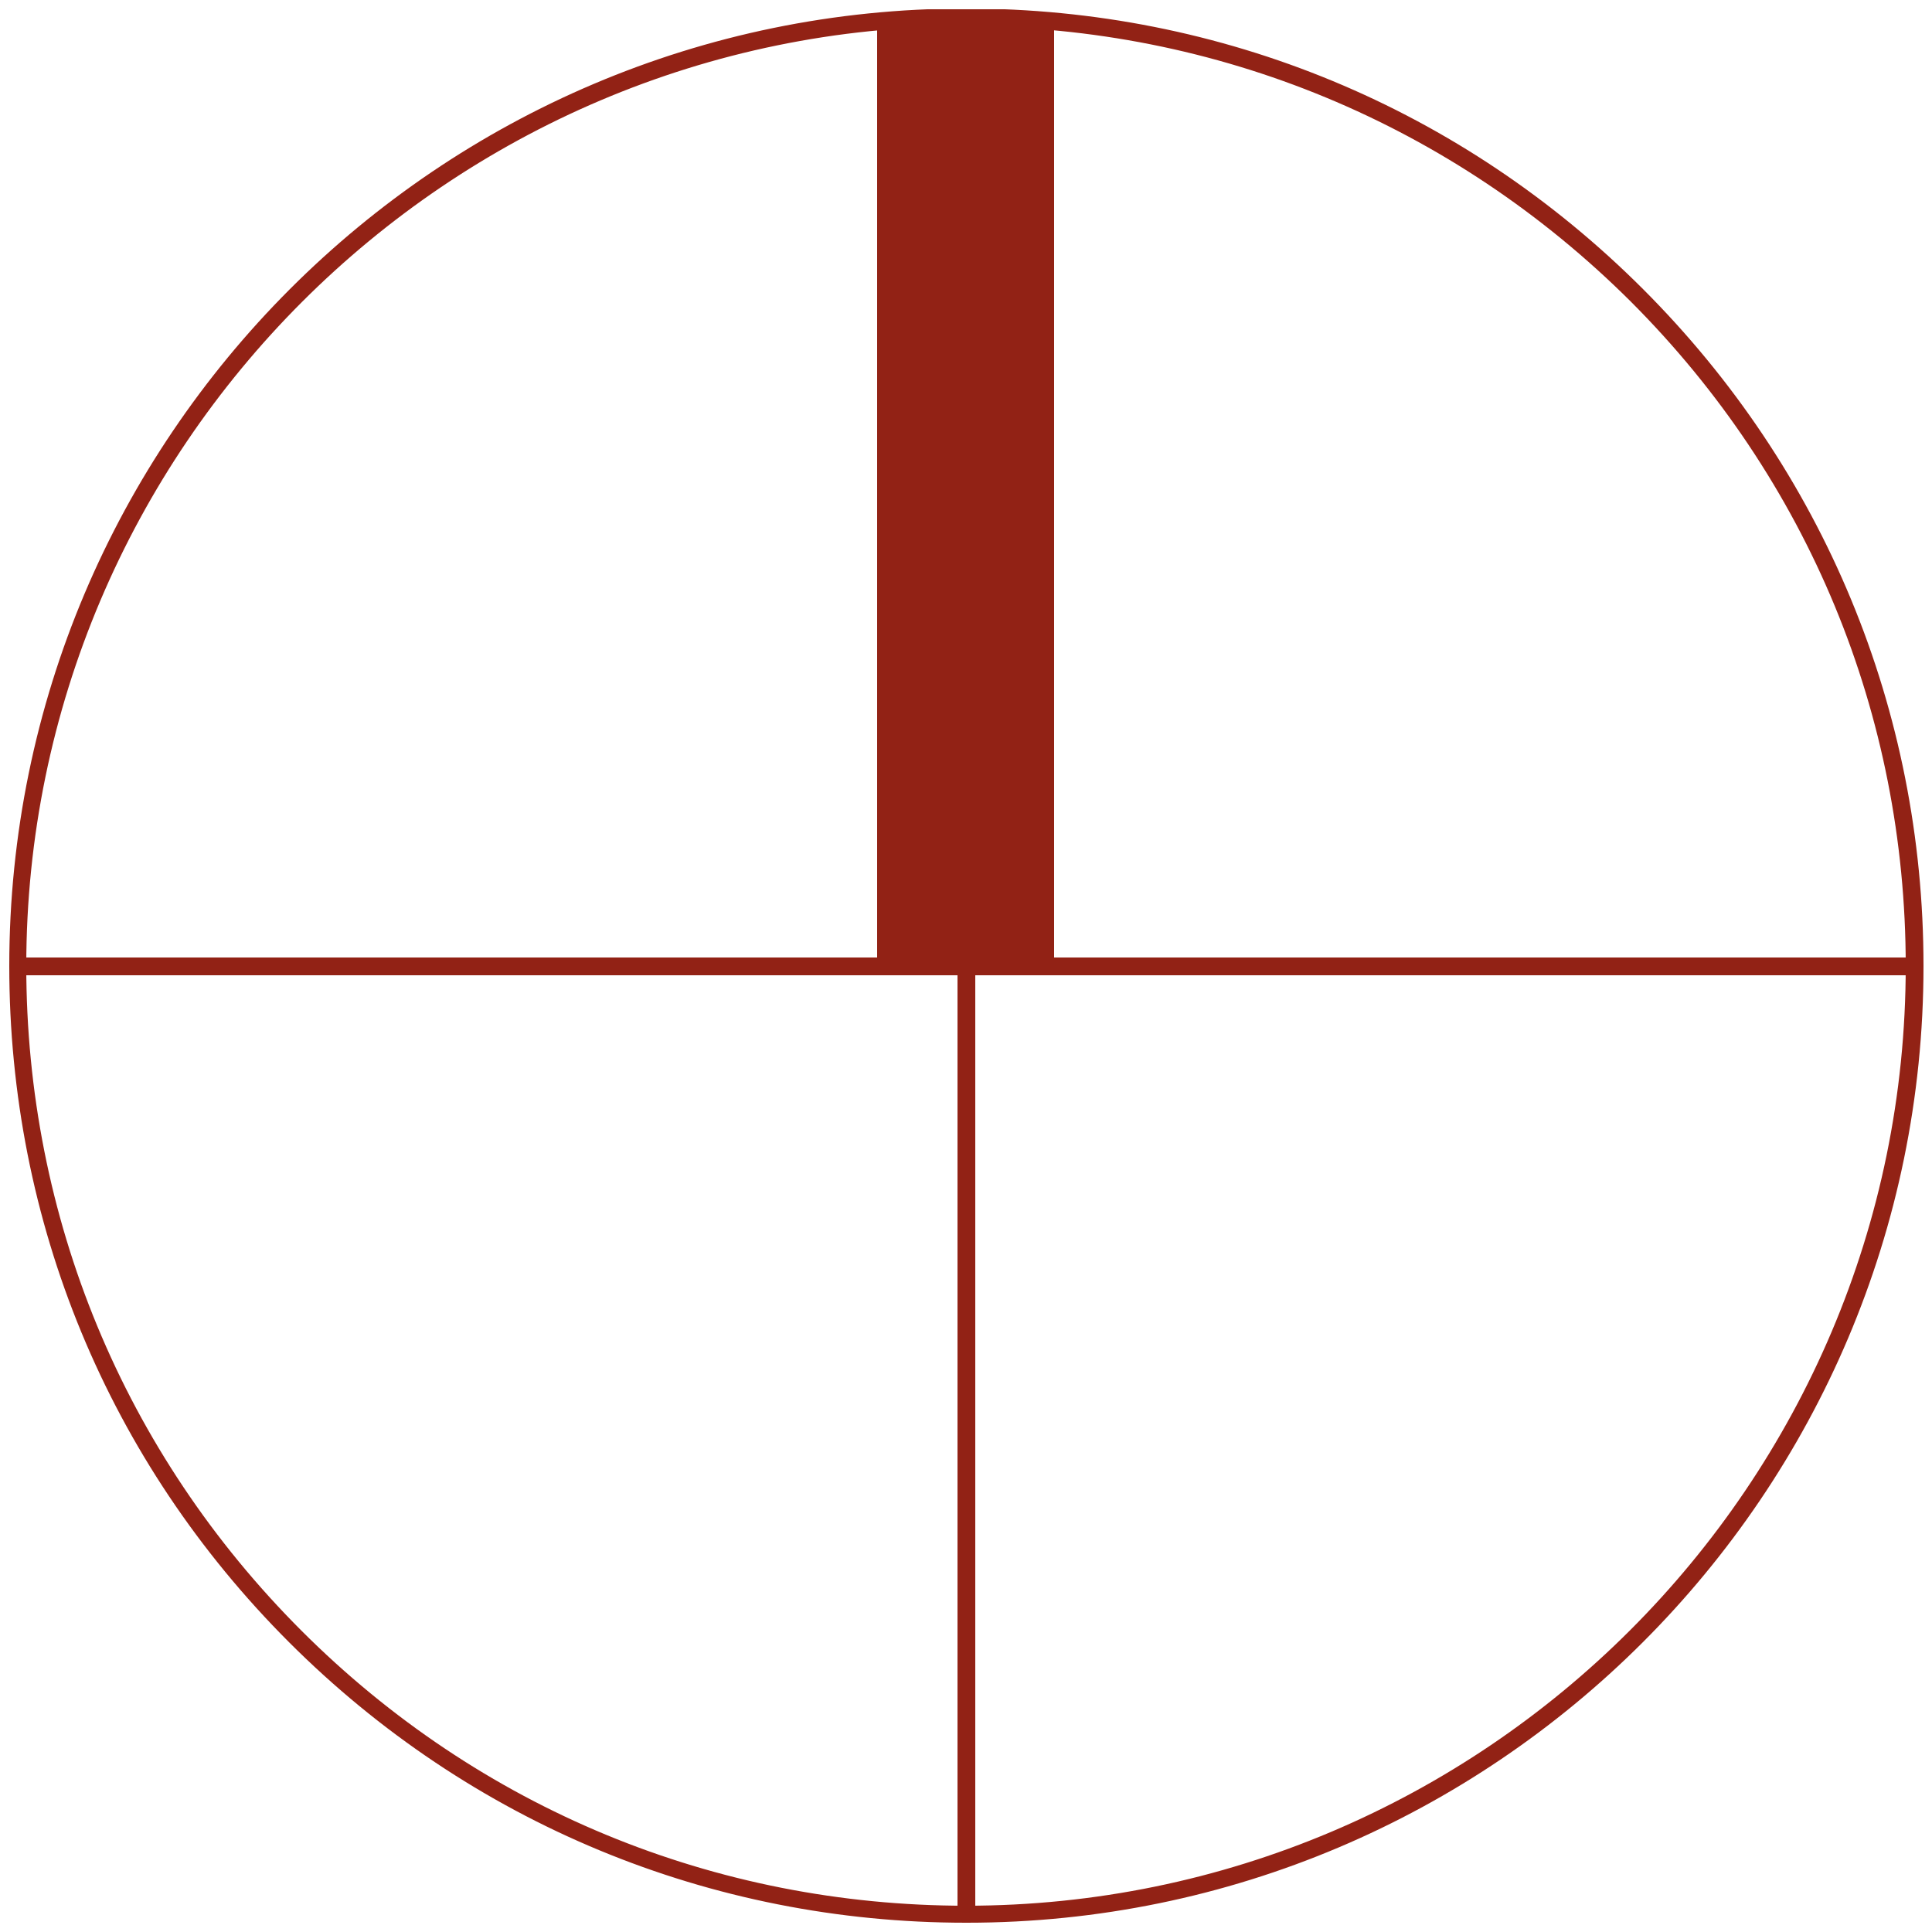
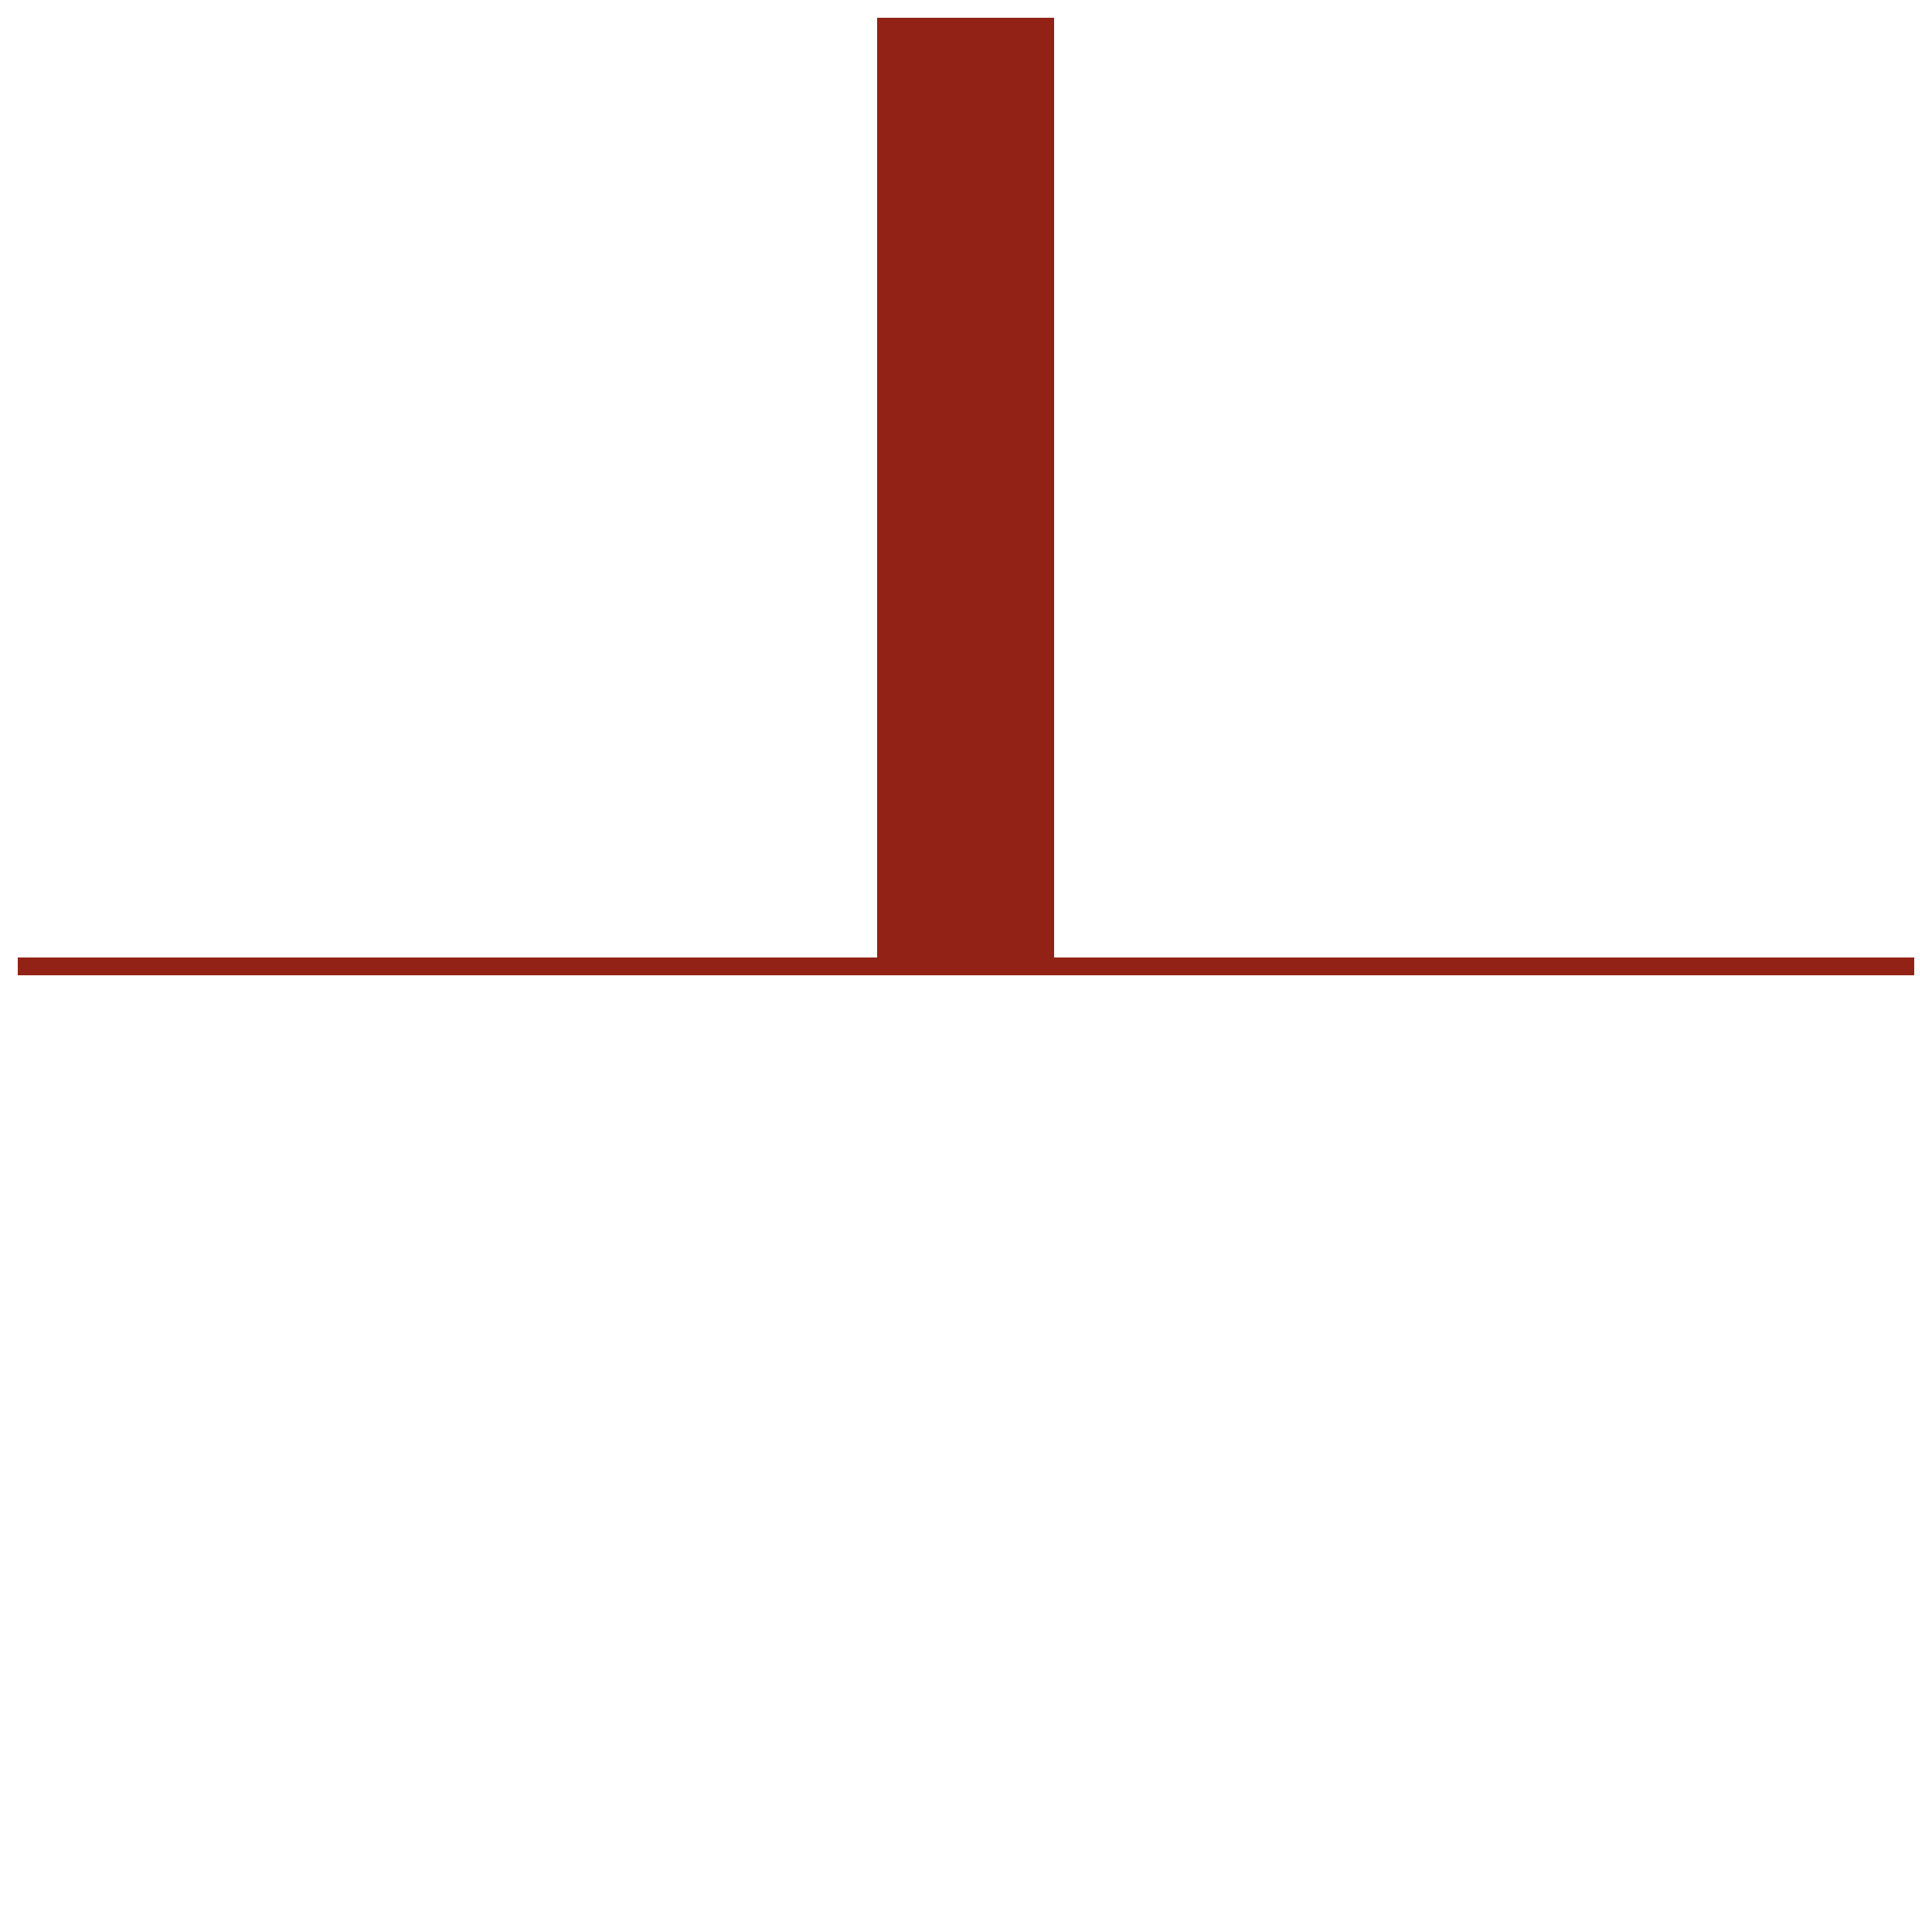
<svg xmlns="http://www.w3.org/2000/svg" id="Capa_1" data-name="Capa 1" viewBox="0 0 250 250">
  <defs>
    <style>      .cls-1 {        clip-path: url(#clippath);      }      .cls-2 {        fill: none;      }      .cls-2, .cls-3 {        stroke-width: 0px;      }      .cls-3 {        fill: #922215;      }    </style>
    <clipPath id="clippath">
      <rect class="cls-2" x="1.2" y="1.2" width="247.7" height="247.7" />
    </clipPath>
  </defs>
  <g id="Grupo_14" data-name="Grupo 14">
    <g class="cls-1">
      <g id="Grupo_13" data-name="Grupo 13">
-         <path class="cls-3" d="M125,248.8c-33.1,0-64.2-12.9-87.6-36.3S1.2,158.1,1.2,125C1.2,56.7,56.7,1.1,125,1.1h0c33.1,0,64.2,12.9,87.6,36.3s36.3,54.5,36.3,87.6h0c0,68.3-55.6,123.8-123.8,123.8ZM125,3.4C58,3.4,3.4,58,3.4,125c0,32.5,12.6,63,35.6,86,23,23,53.5,35.6,86,35.6,67,0,121.6-54.5,121.6-121.6h0c0-32.5-12.6-63-35.6-86C188,16.1,157.5,3.4,125,3.4Z" />
        <rect class="cls-3" x="2.3" y="123.9" width="245.4" height="2.3" />
-         <rect class="cls-3" x="123.9" y="2.3" width="2.3" height="245.4" />
        <rect class="cls-3" x="113.5" y="2.3" width="22.9" height="122.7" />
      </g>
    </g>
  </g>
</svg>